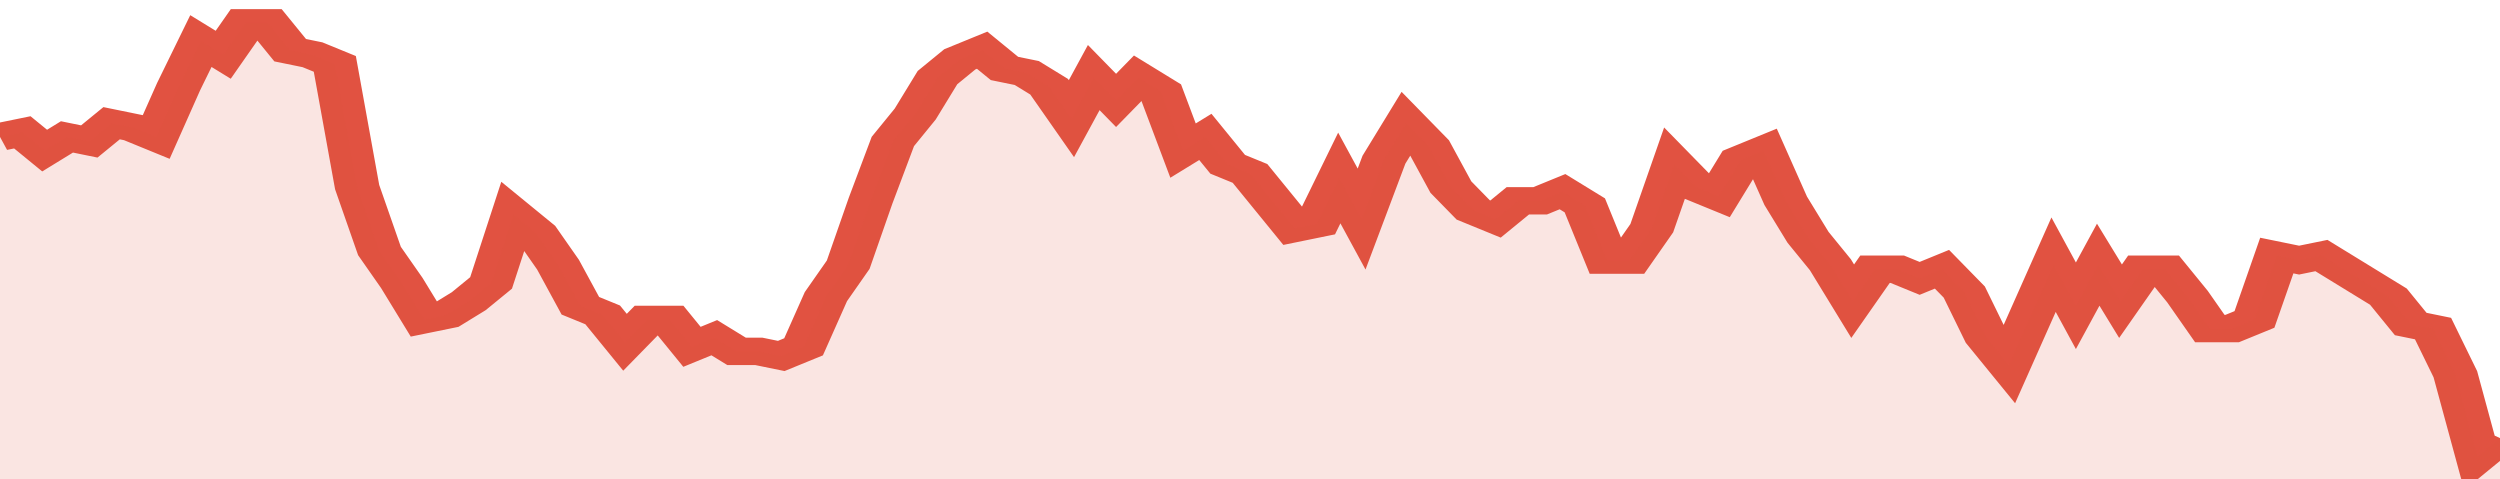
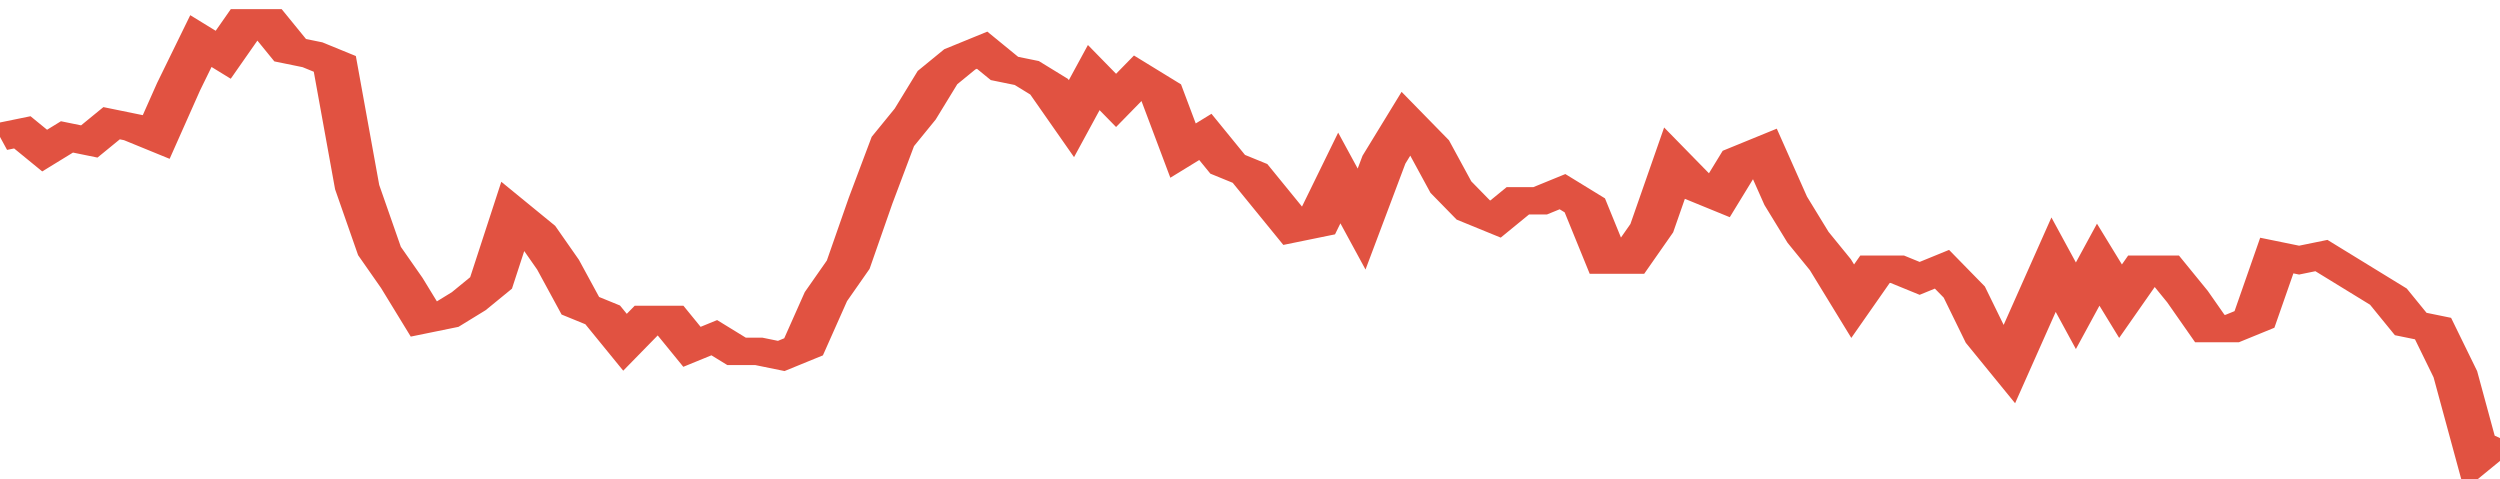
<svg xmlns="http://www.w3.org/2000/svg" viewBox="0 0 336 105" width="120" height="23" preserveAspectRatio="none">
  <polyline fill="none" stroke="#E15241" stroke-width="6" points="0, 30 3, 29 6, 33 9, 30 12, 31 15, 27 18, 28 21, 30 24, 19 27, 9 30, 12 33, 5 36, 5 39, 11 42, 12 45, 14 48, 41 51, 55 54, 62 57, 70 60, 69 63, 66 66, 62 69, 47 72, 51 75, 58 78, 67 81, 69 84, 75 87, 70 90, 70 93, 76 96, 74 99, 77 102, 77 105, 78 108, 76 111, 65 114, 58 117, 44 120, 31 123, 25 126, 17 129, 13 132, 11 135, 15 138, 16 141, 19 144, 26 147, 17 150, 22 153, 17 156, 20 159, 33 162, 30 165, 36 168, 38 171, 44 174, 50 177, 49 180, 39 183, 48 186, 35 189, 27 192, 32 195, 41 198, 46 201, 48 204, 44 207, 44 210, 42 213, 45 216, 57 219, 57 222, 50 225, 36 228, 41 231, 43 234, 35 237, 33 240, 44 243, 52 246, 58 249, 66 252, 59 255, 59 258, 61 261, 59 264, 64 267, 74 270, 80 273, 69 276, 58 279, 67 282, 58 285, 66 288, 59 291, 59 294, 65 297, 72 300, 72 303, 70 306, 56 309, 57 312, 56 315, 59 318, 62 321, 65 324, 71 327, 72 330, 82 333, 100 336, 96 336, 96 "> </polyline>
-   <polygon fill="#E15241" opacity="0.15" points="0, 105 0, 30 3, 29 6, 33 9, 30 12, 31 15, 27 18, 28 21, 30 24, 19 27, 9 30, 12 33, 5 36, 5 39, 11 42, 12 45, 14 48, 41 51, 55 54, 62 57, 70 60, 69 63, 66 66, 62 69, 47 72, 51 75, 58 78, 67 81, 69 84, 75 87, 70 90, 70 93, 76 96, 74 99, 77 102, 77 105, 78 108, 76 111, 65 114, 58 117, 44 120, 31 123, 25 126, 17 129, 13 132, 11 135, 15 138, 16 141, 19 144, 26 147, 17 150, 22 153, 17 156, 20 159, 33 162, 30 165, 36 168, 38 171, 44 174, 50 177, 49 180, 39 183, 48 186, 35 189, 27 192, 32 195, 41 198, 46 201, 48 204, 44 207, 44 210, 42 213, 45 216, 57 219, 57 222, 50 225, 36 228, 41 231, 43 234, 35 237, 33 240, 44 243, 52 246, 58 249, 66 252, 59 255, 59 258, 61 261, 59 264, 64 267, 74 270, 80 273, 69 276, 58 279, 67 282, 58 285, 66 288, 59 291, 59 294, 65 297, 72 300, 72 303, 70 306, 56 309, 57 312, 56 315, 59 318, 62 321, 65 324, 71 327, 72 330, 82 333, 100 336, 96 336, 105 " />
</svg>